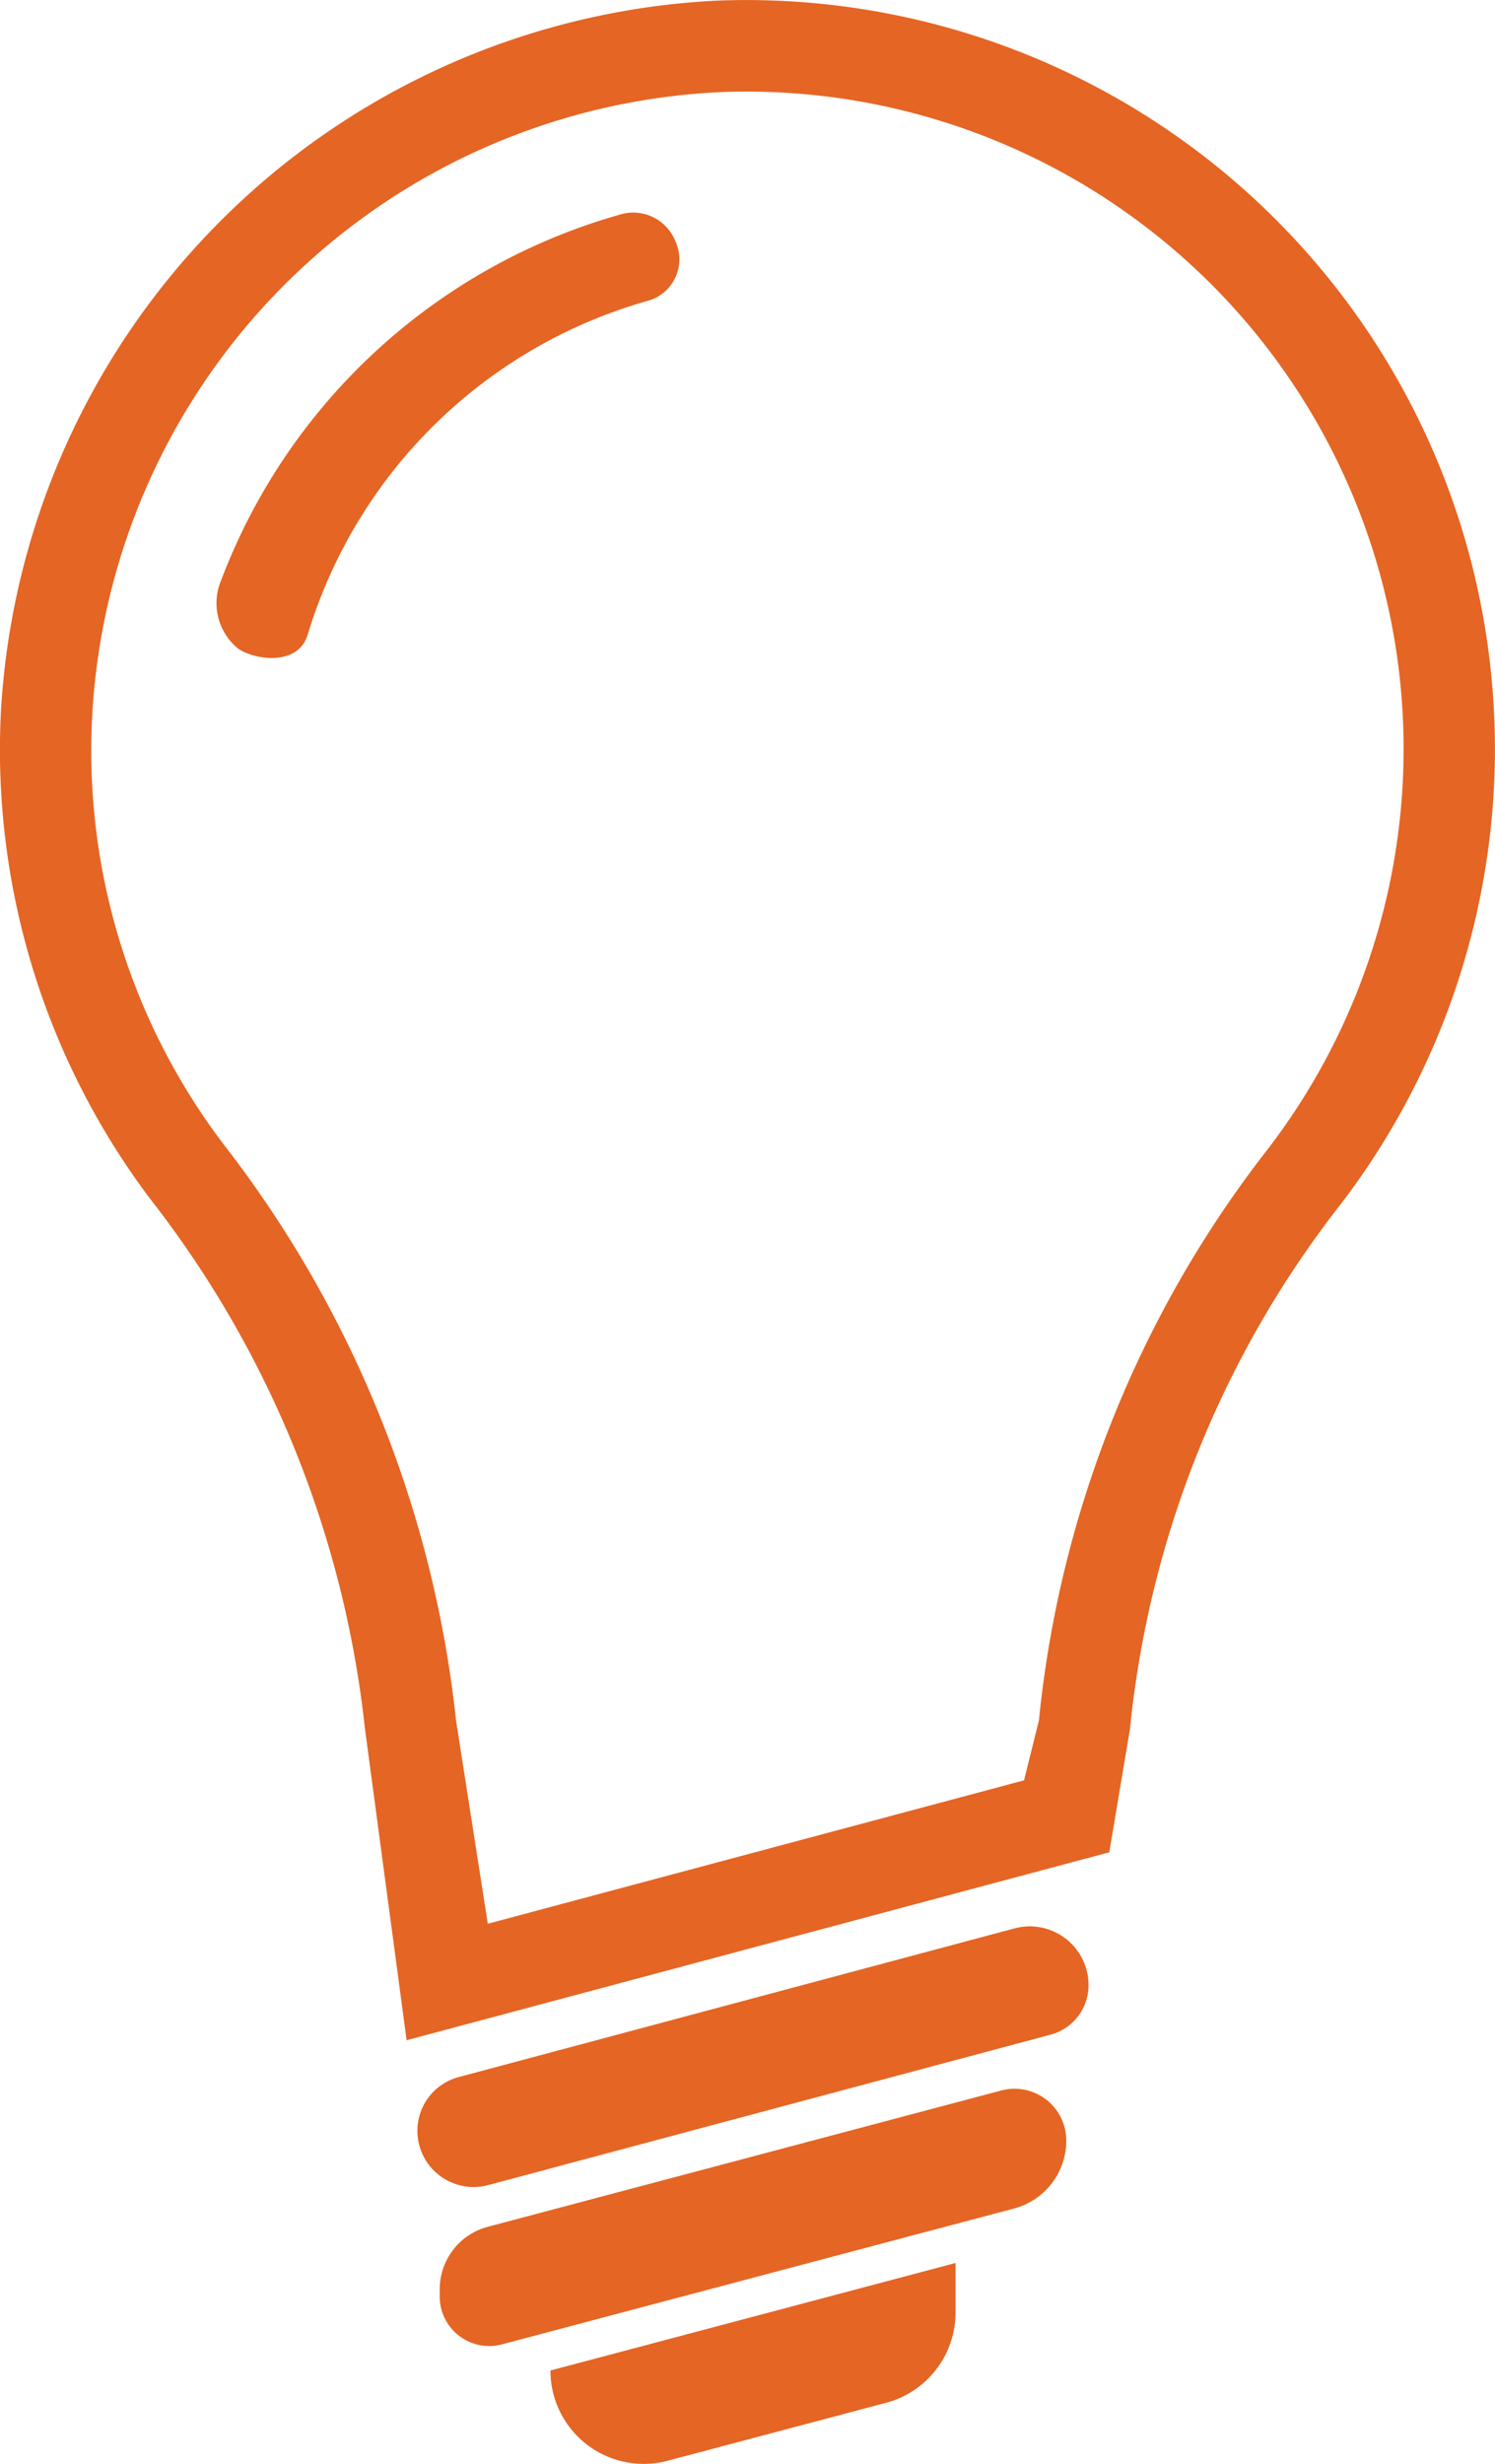
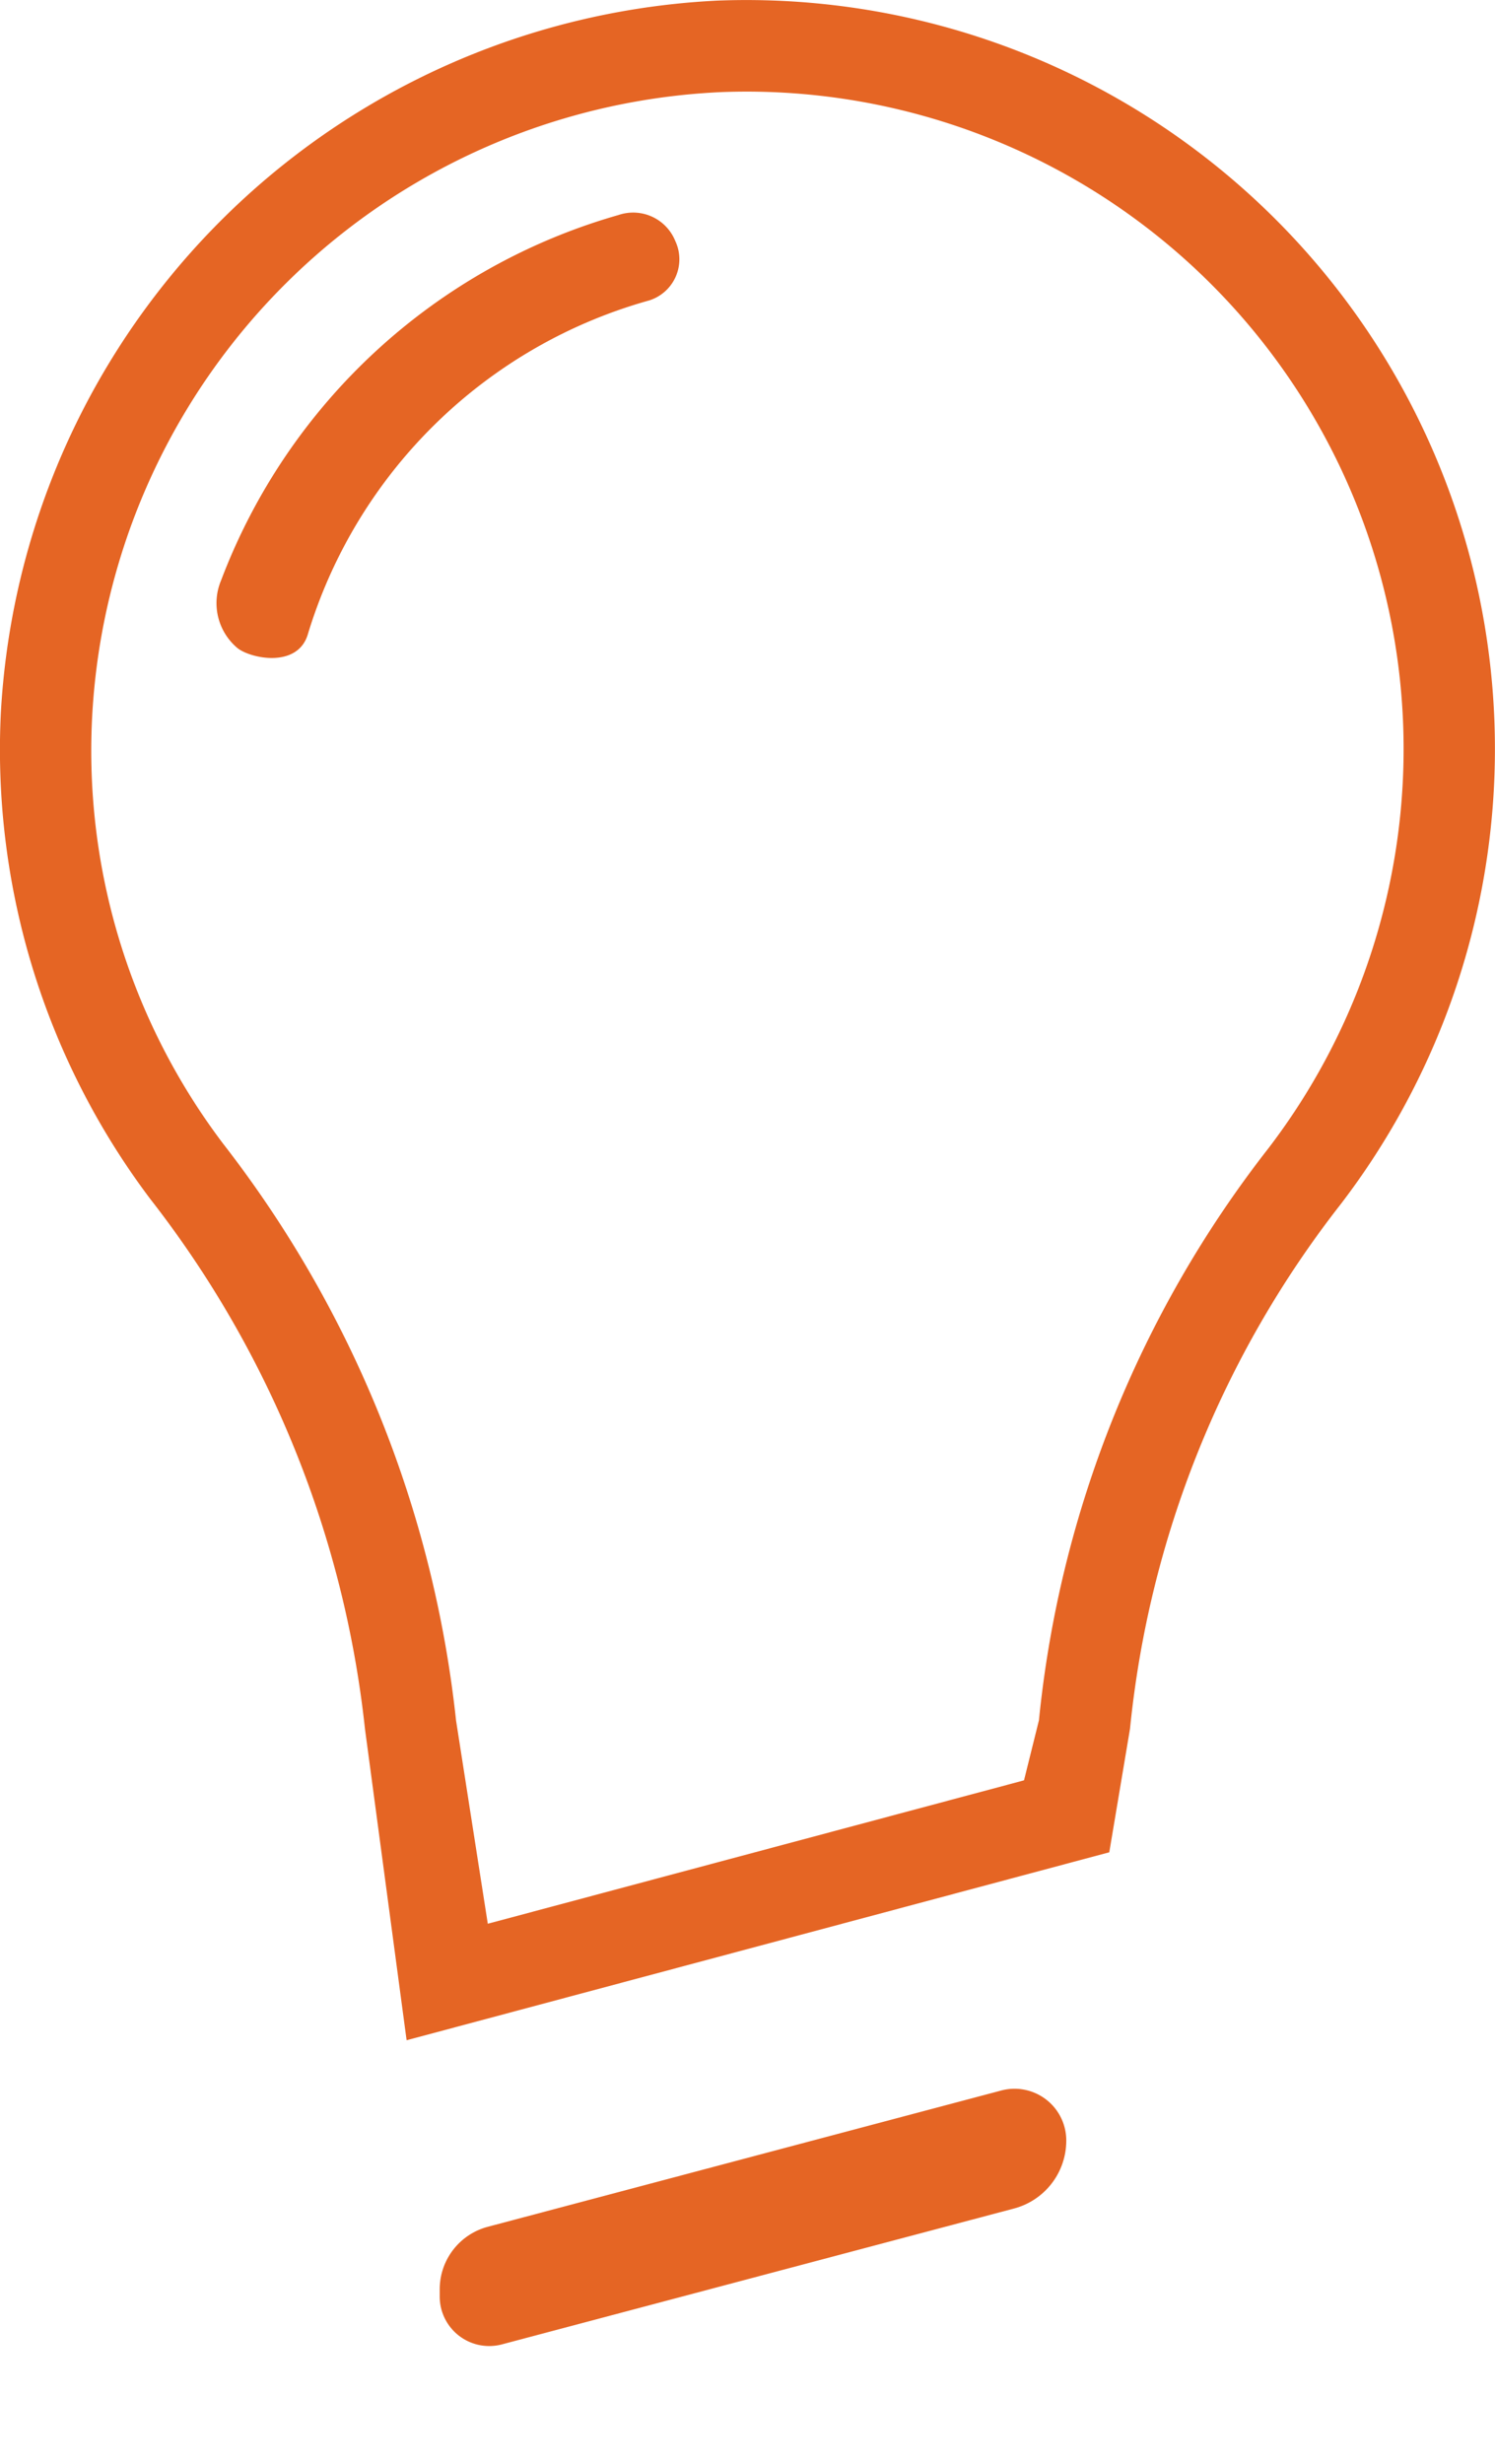
<svg xmlns="http://www.w3.org/2000/svg" width="30.348" height="50" viewBox="0 0 30.348 50">
  <defs>
    <style>.a{fill:#e56524;}</style>
  </defs>
  <title>icon-lightbulb</title>
  <path class="a" d="M24.395.012A15.317,15.317,0,0,0,9.844,14.451,15.146,15.146,0,0,0,12.876,24.33a21.162,21.162,0,0,1,4.359,10.756L18.08,41.402l14.264-3.814.421-2.508a20.603,20.603,0,0,1,4.275-10.641A15.197,15.197,0,0,0,24.395.012ZM35.57,23.308A22.479,22.479,0,0,0,30.916,34.91l-.303,1.218L19.728,39.038l-.644-4.122a23.088,23.088,0,0,0-4.727-11.705,13.214,13.214,0,0,1-2.66-8.672A13.395,13.395,0,0,1,24.468,1.869c.179-.007.355-.01.533-.01A13.339,13.339,0,0,1,35.57,23.308Z" transform="translate(-9.826)" />
-   <path class="a" d="M30.422,39.132,19.135,42.15a1.127,1.127,0,0,0-.836,1.089h0a1.141,1.141,0,0,0,1.436,1.103c3.004-.803,8.485-2.269,11.418-3.053a1.039,1.039,0,0,0,.77-1.004v-.001A1.193,1.193,0,0,0,30.422,39.132Z" transform="translate(-9.826)" />
  <path class="a" d="M30.151,42.422l-10.424,2.766a1.312,1.312,0,0,0-.975,1.268v.146a1.005,1.005,0,0,0,1.263.972L30.41,44.817a1.426,1.426,0,0,0,1.061-1.379h0A1.05,1.05,0,0,0,30.151,42.422Z" transform="translate(-9.826)" />
-   <path class="a" d="M23.377,49.936l4.438-1.177a1.895,1.895,0,0,0,1.408-1.832V45.922L21,48.104h0A1.893,1.893,0,0,0,23.377,49.936Z" transform="translate(-9.826)" />
  <path class="a" d="M23.532,4.886l-.007-.017a.922.922,0,0,0-1.143-.506,12.204,12.204,0,0,0-8.069,7.417,1.19,1.19,0,0,0,.321,1.361c.25.219,1.251.441,1.448-.293a10.068,10.068,0,0,1,6.921-6.751A.875.875,0,0,0,23.532,4.886Z" transform="translate(-9.826)" />
</svg>